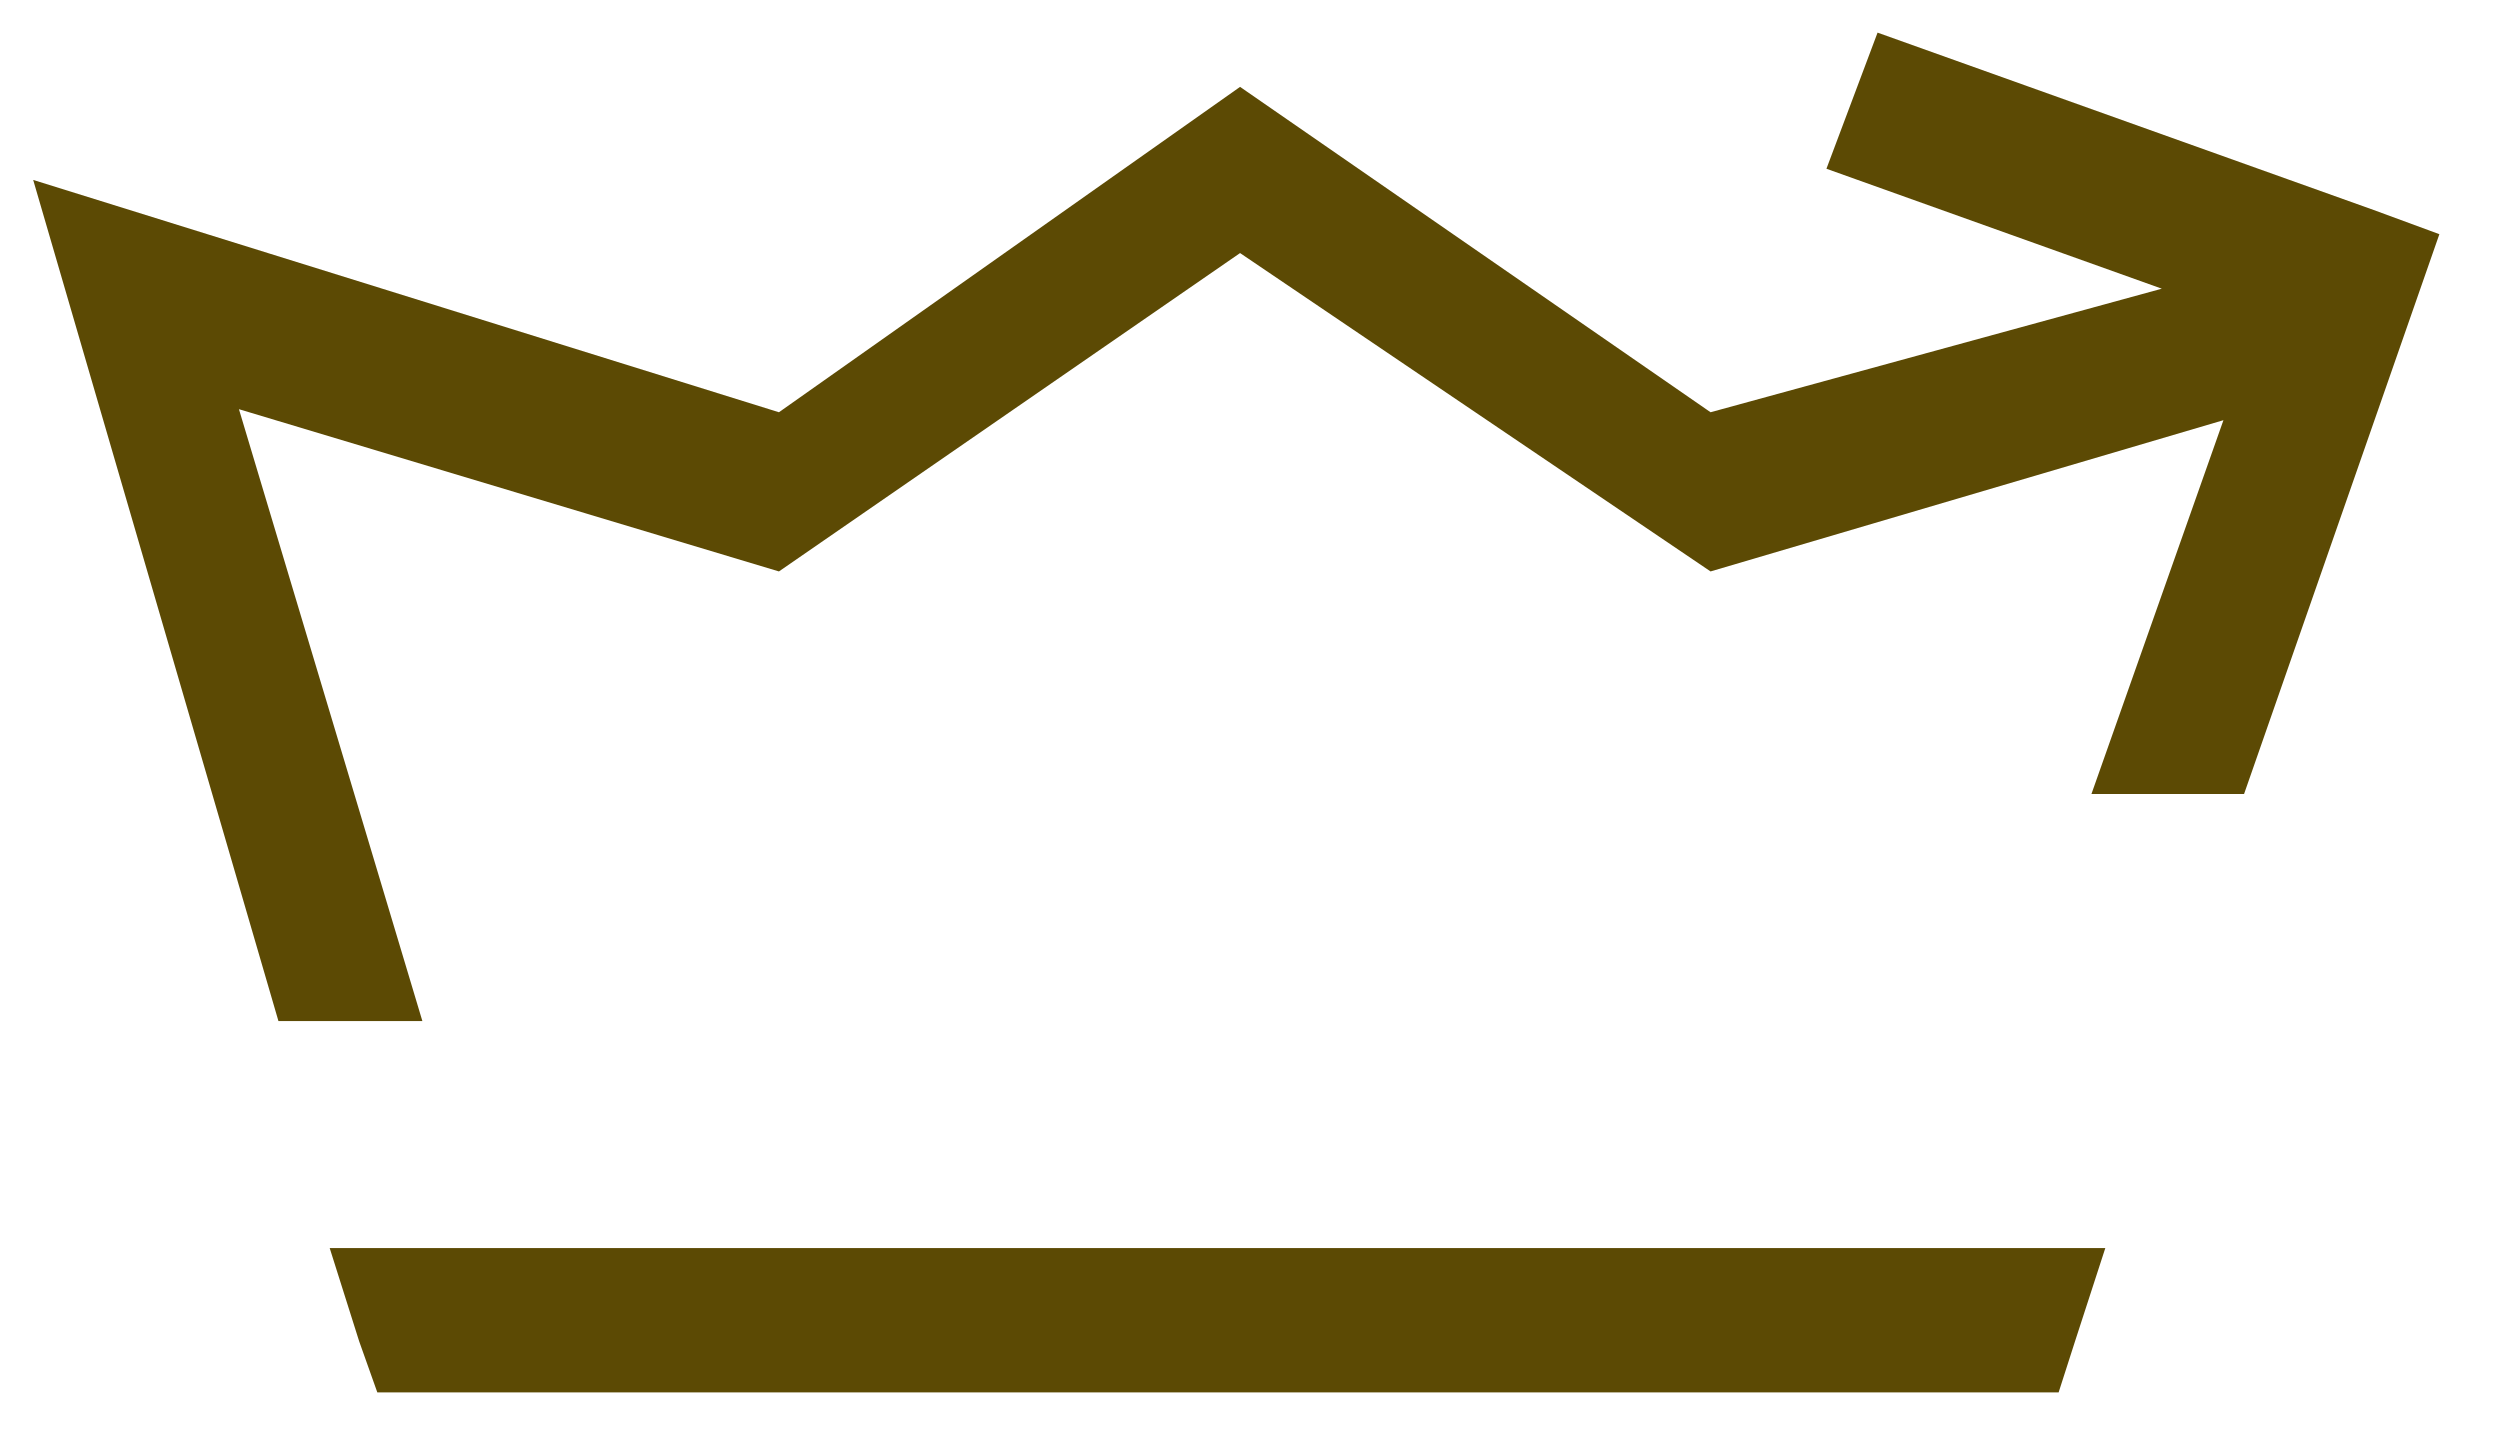
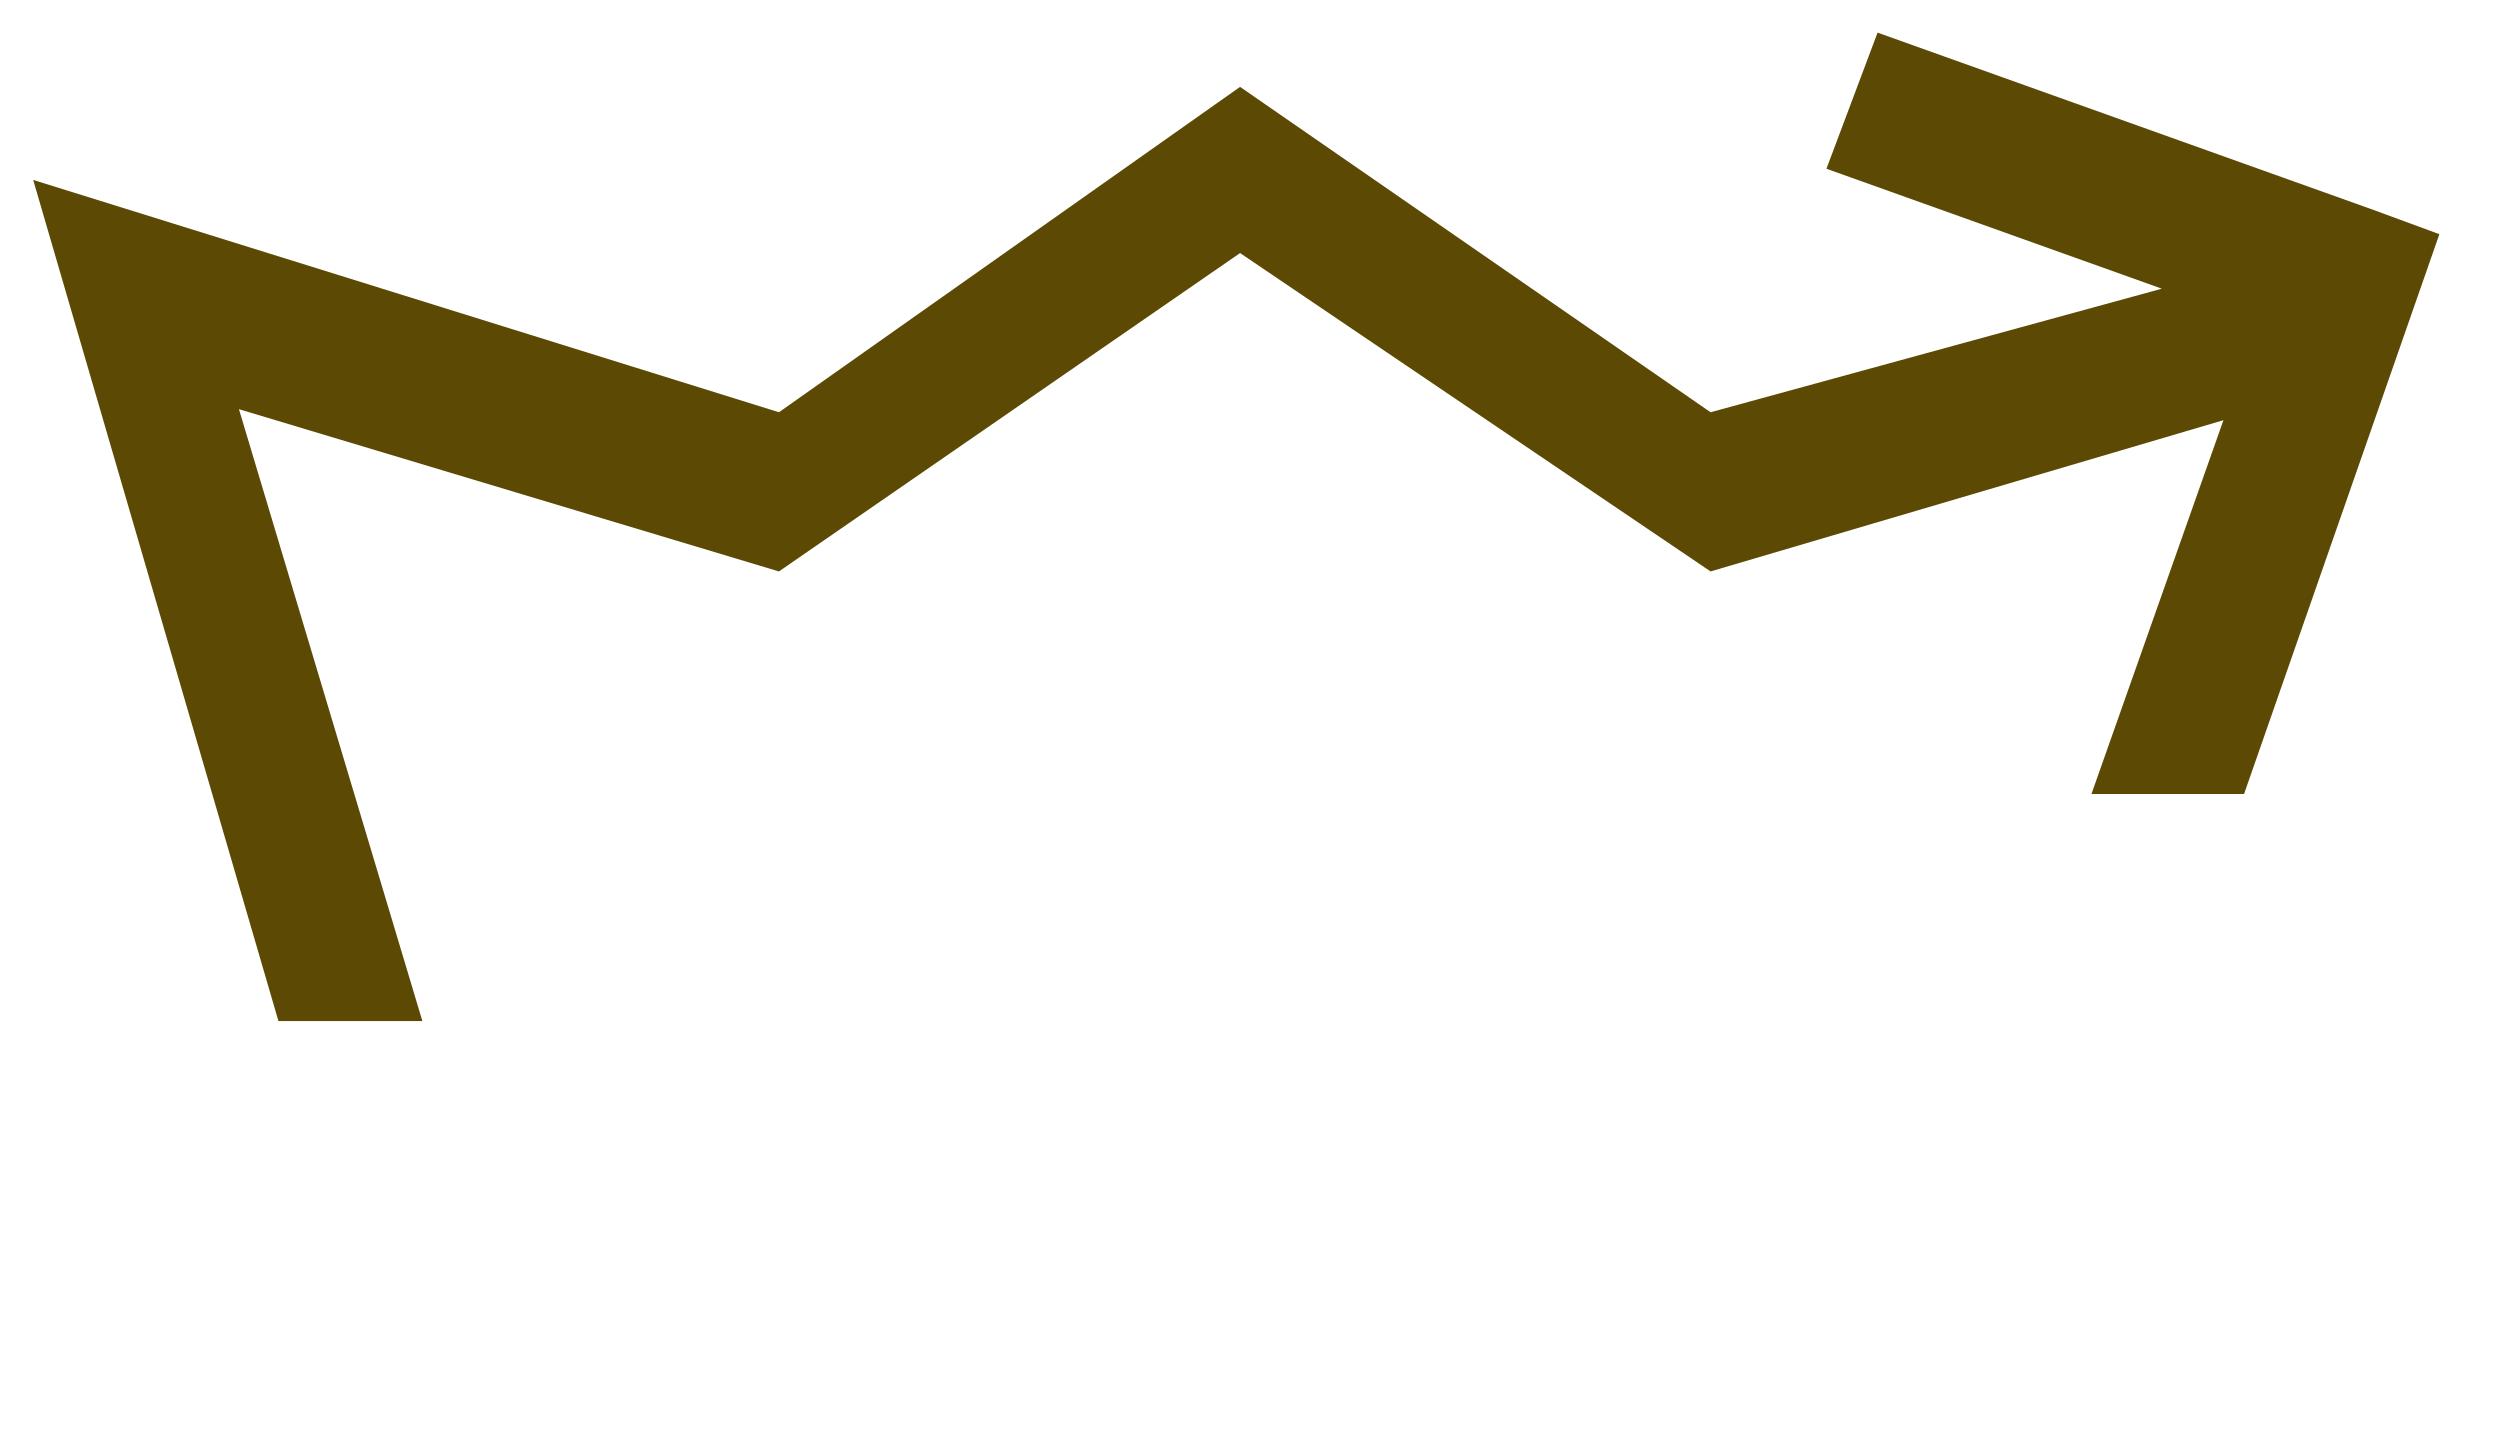
<svg xmlns="http://www.w3.org/2000/svg" width="40" height="23" viewBox="0 0 40 23" fill="none">
  <path d="M6.758 16.337L3.823 6.547L12.463 9.143L19.841 4.049L27.369 9.143L35.575 6.723L33.463 12.704H35.905L39.03 3.747L37.979 3.36L30.041 0.522L29.223 2.7L34.589 4.619L27.369 6.596L19.841 1.39L12.463 6.596L0.531 2.879L4.455 16.337H6.758Z" fill="#5C4A04" />
-   <path d="M5.746 21.459L6.037 22.278H32.938L33.201 21.459L33.685 19.969H5.275L5.746 21.459Z" fill="#5C4A04" />
</svg>